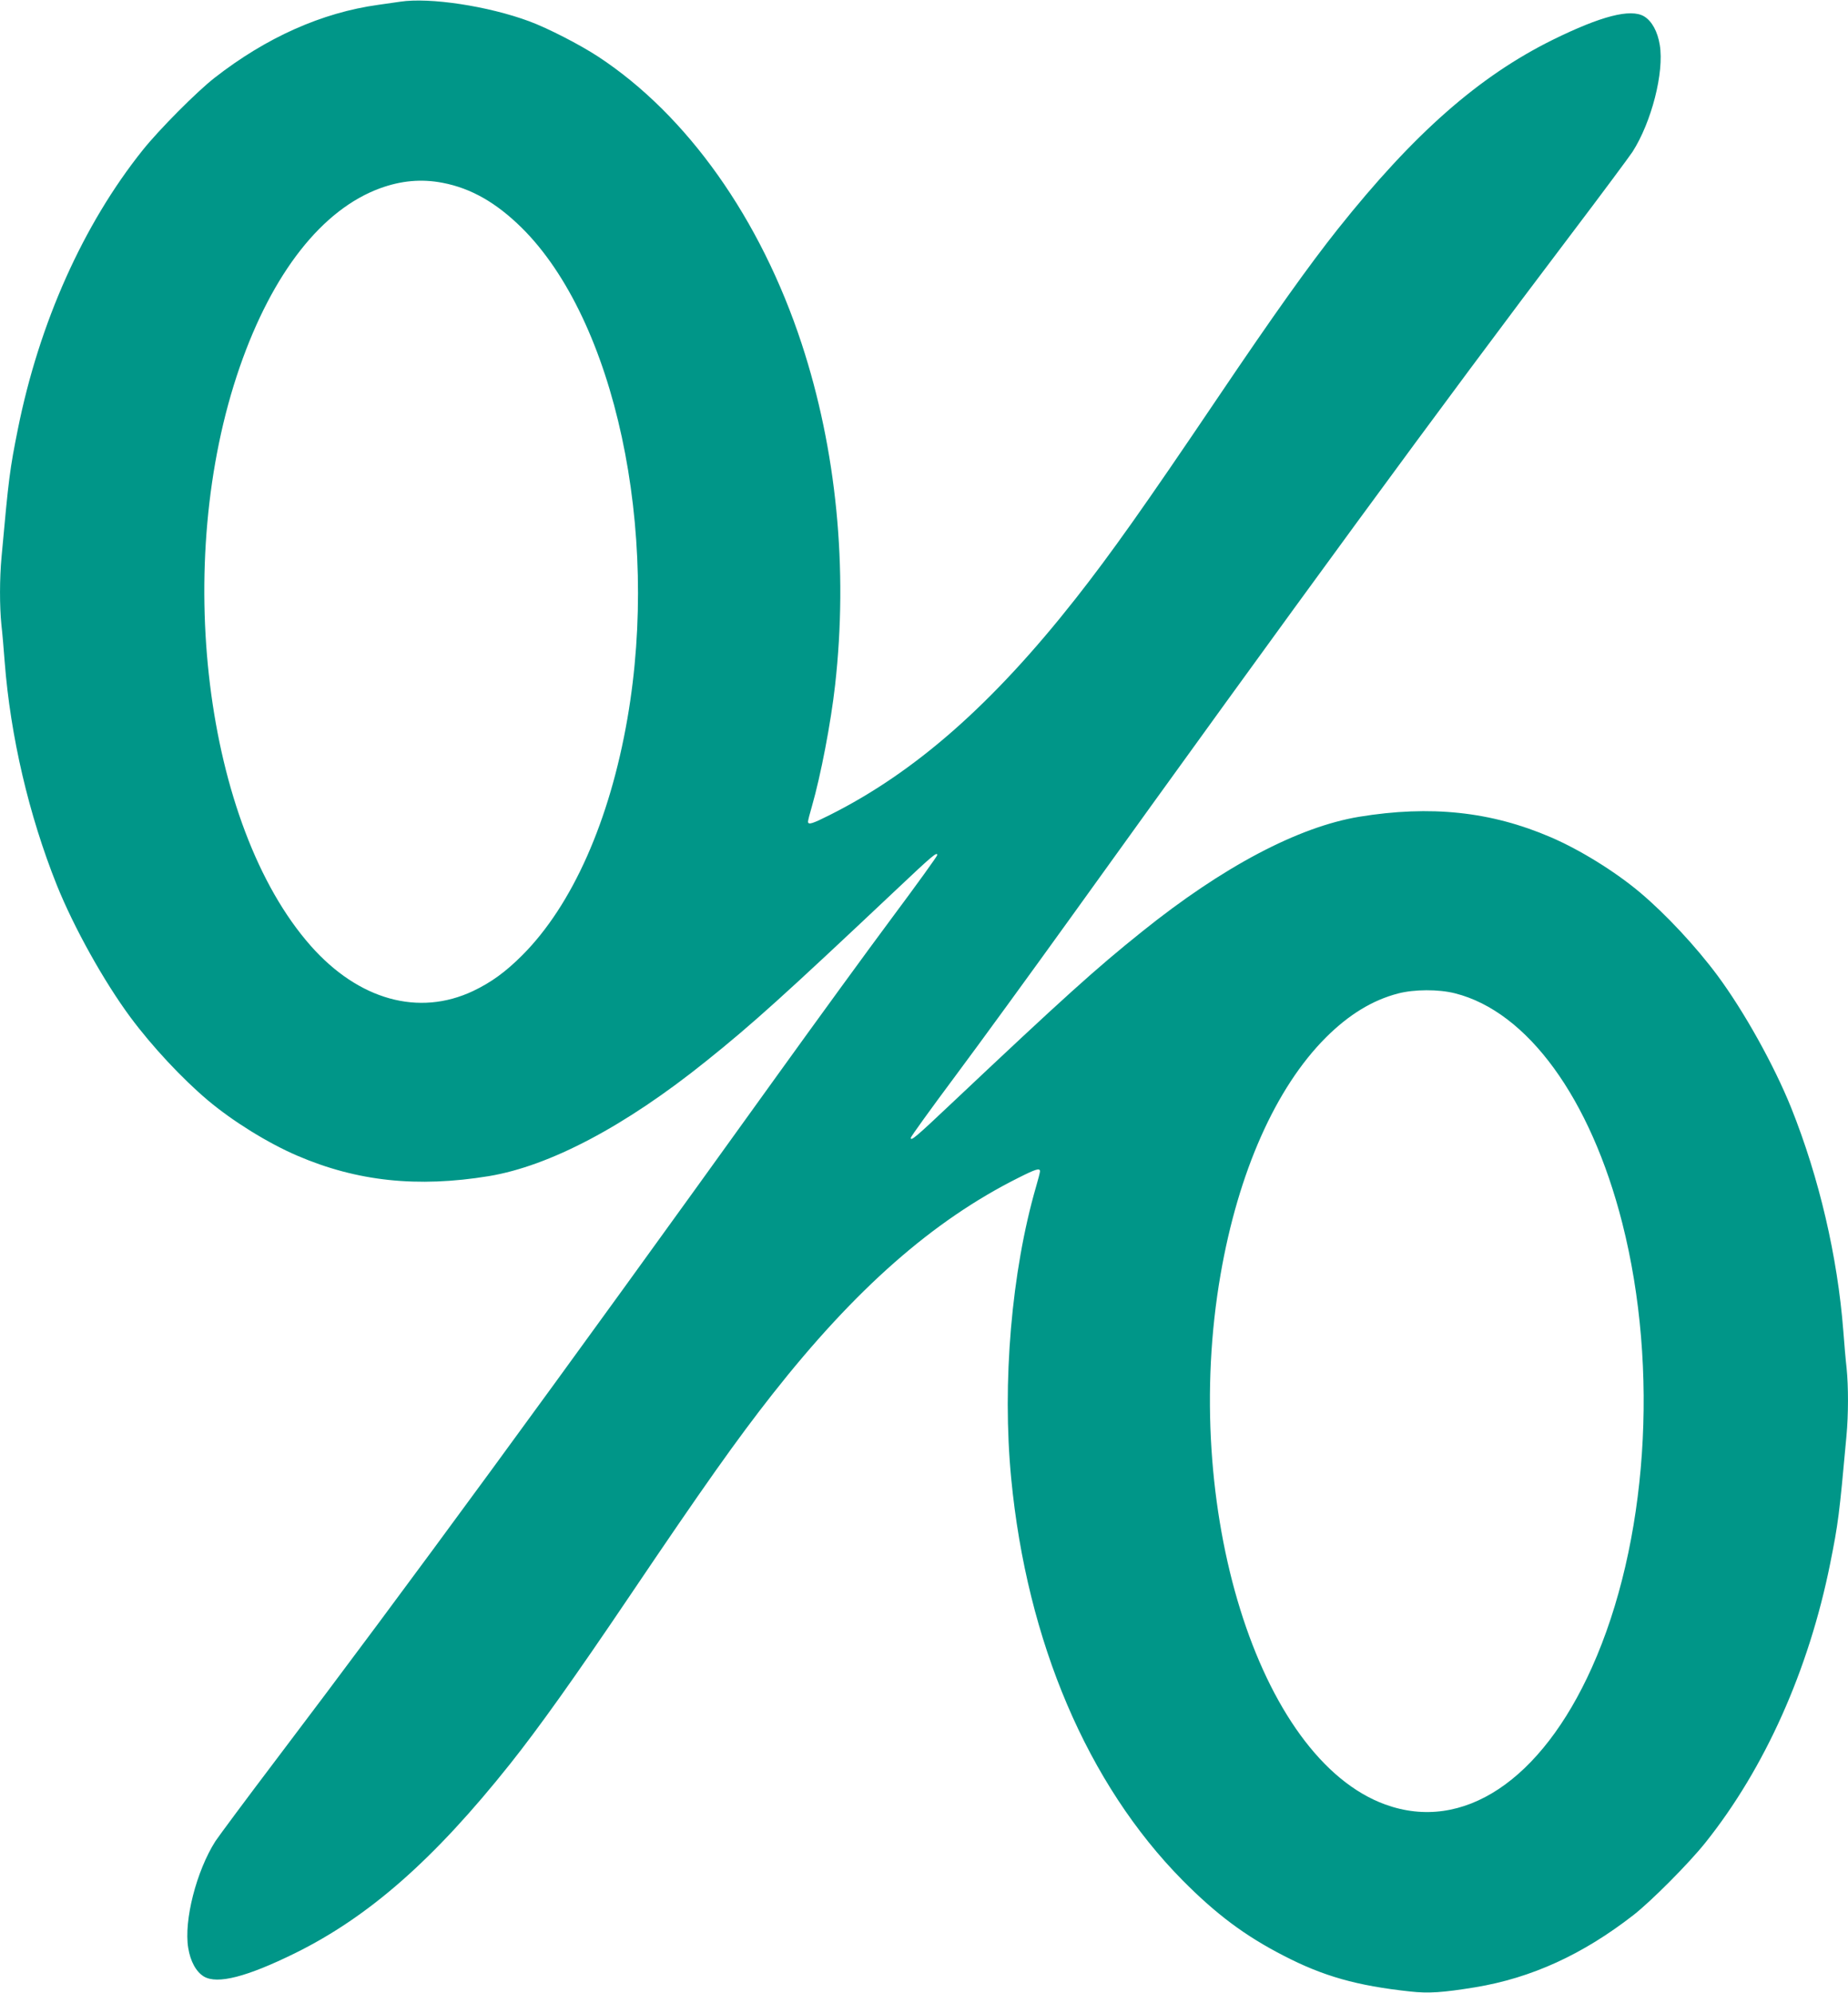
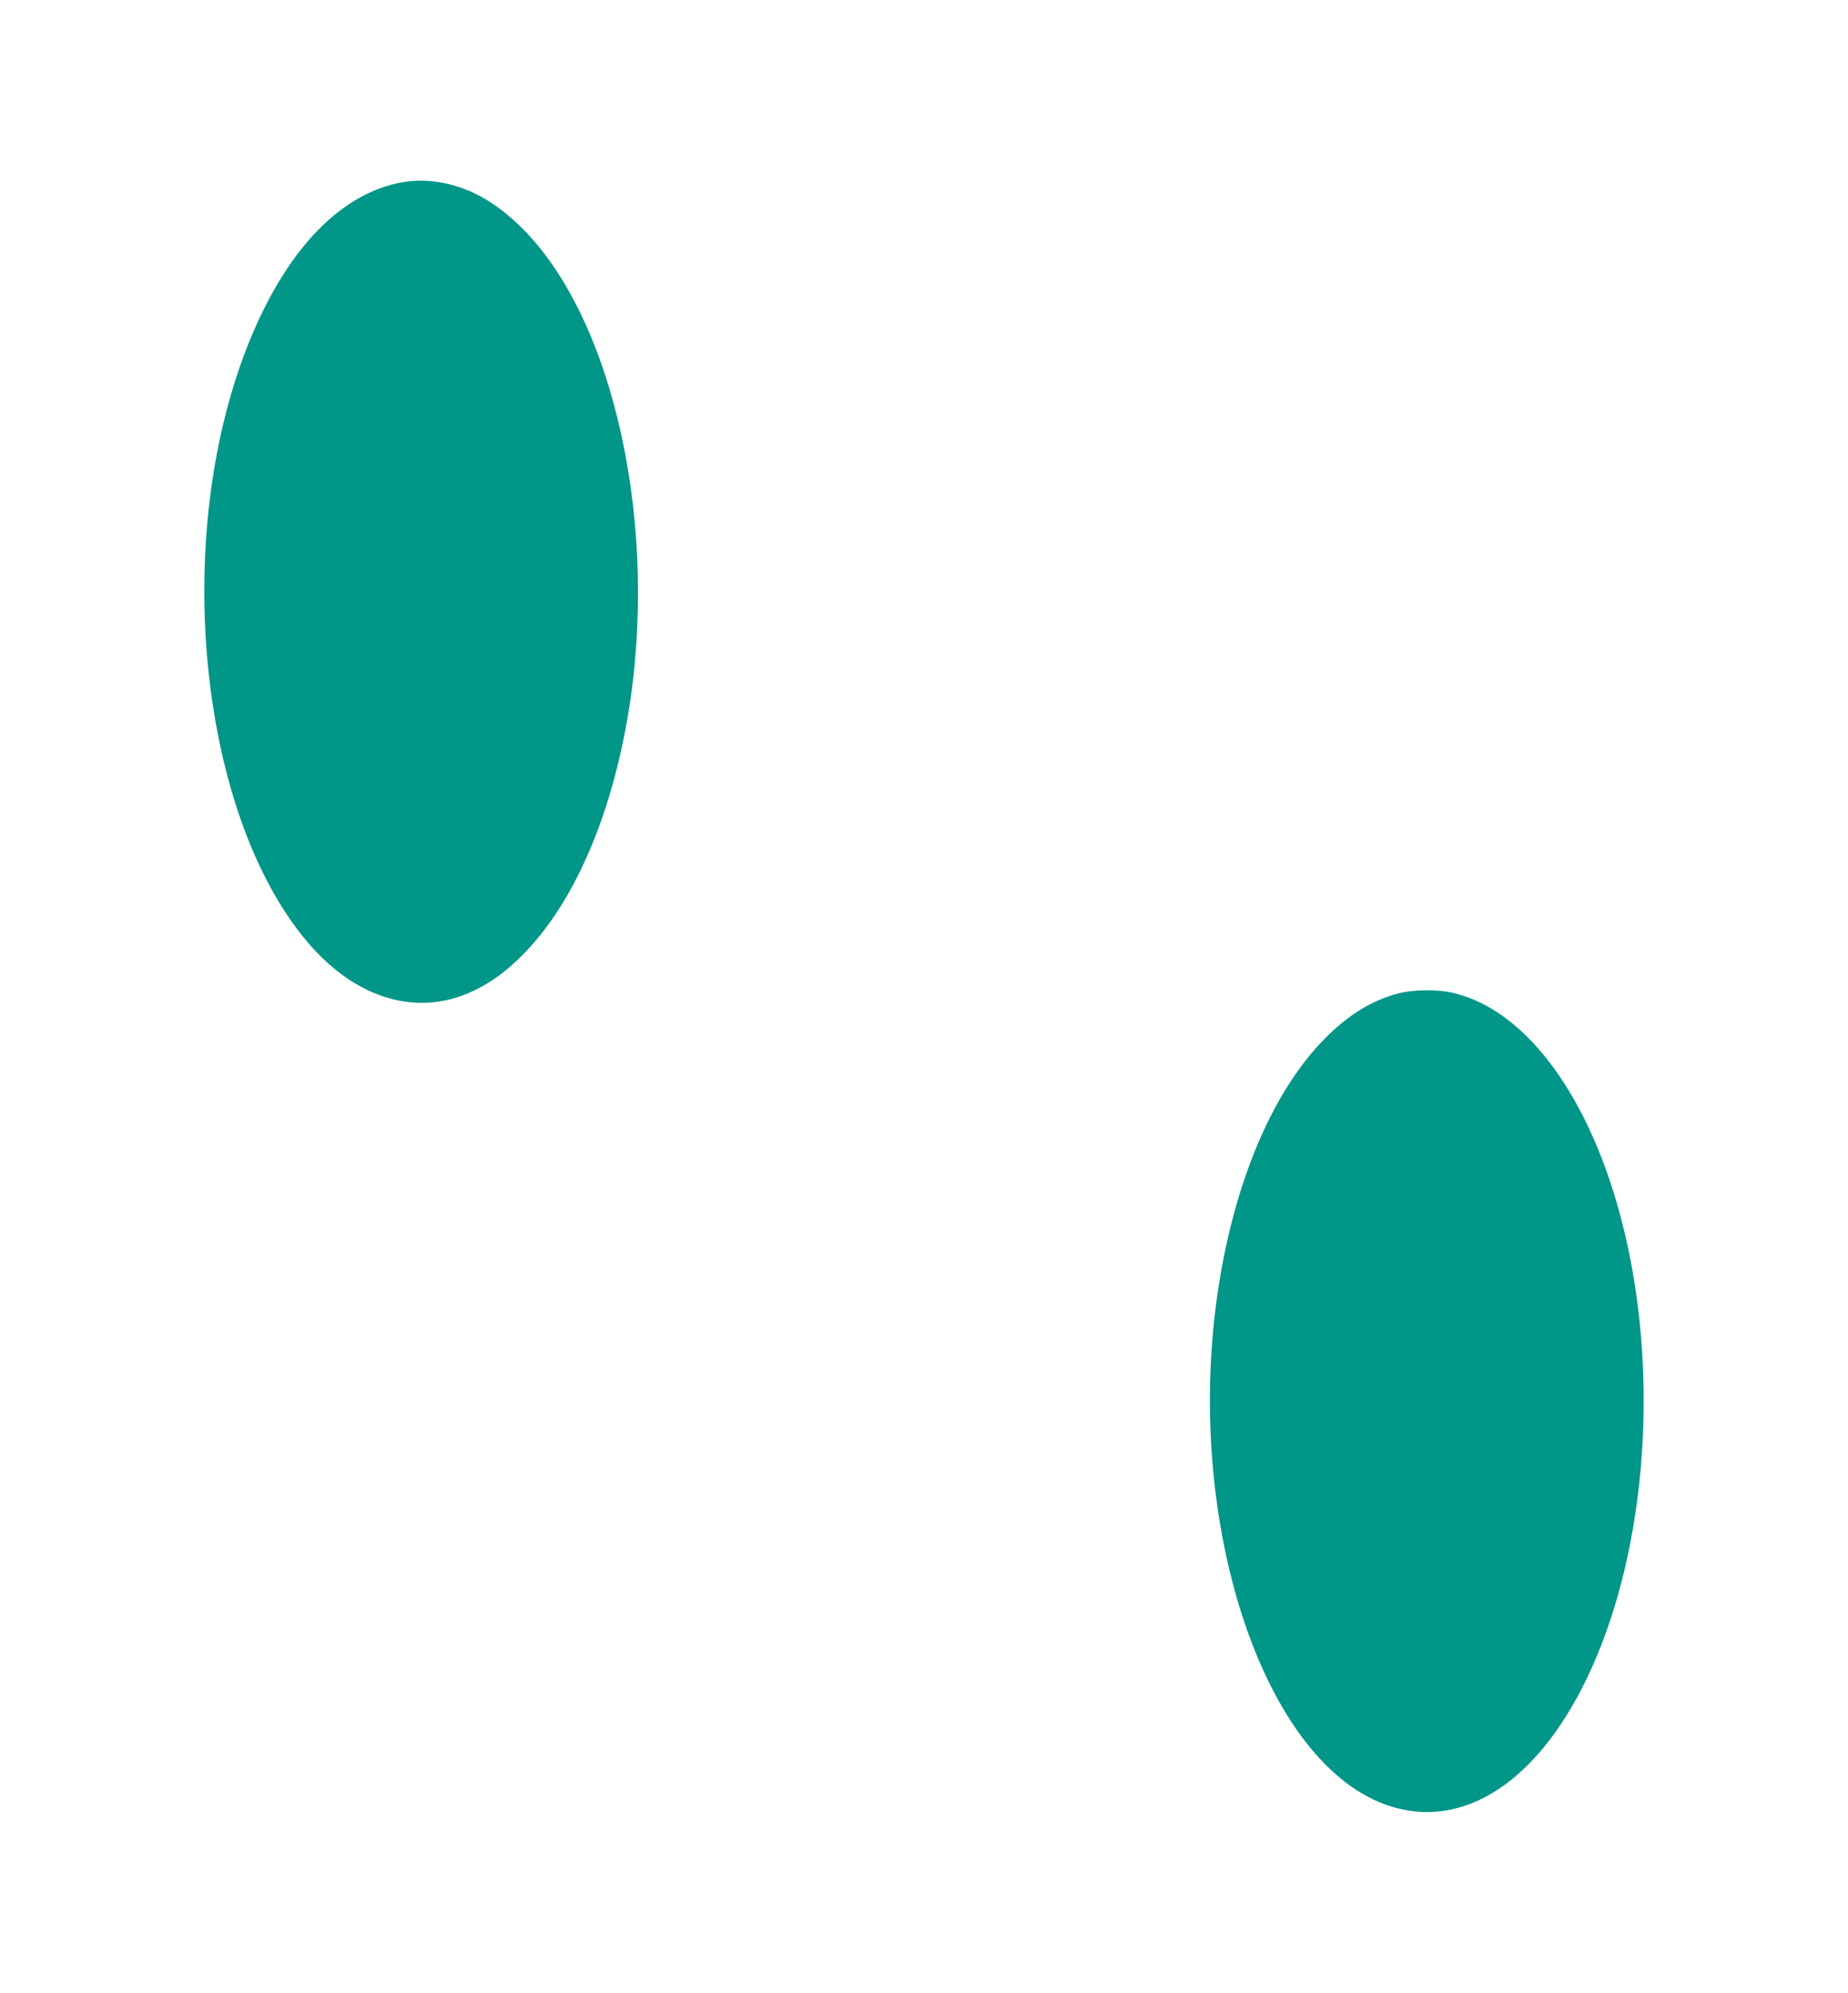
<svg xmlns="http://www.w3.org/2000/svg" version="1.0" width="1187pt" height="1280pt" viewBox="0 0 1187 1280" preserveAspectRatio="xMidYMid meet">
  <g transform="translate(0,1280) scale(0.1,-0.1)" fill="#009688" stroke="none">
-     <path d="M2570 12789 c-30 -4 -93 -13 -140 -20 -362 -50 -719 -209 -1052 -469 -114 -89 -356 -332 -462 -465 -382 -478 -664 -1109 -801 -1790 -52 -259 -59 -313 -105 -821 -13 -140 -13 -318 -1 -437 6 -51 15 -157 21 -237 37 -479 155 -985 335 -1435 110 -273 302 -618 473 -849 139 -187 331 -393 497 -533 159 -134 386 -275 575 -356 384 -165 771 -206 1230 -131 391 65 875 320 1395 738 296 237 501 422 1220 1100 235 222 265 247 265 224 0 -7 -129 -186 -287 -398 -158 -212 -492 -671 -743 -1020 -1441 -2005 -2380 -3288 -3215 -4390 -194 -256 -369 -492 -391 -525 -122 -191 -204 -510 -175 -686 14 -87 51 -154 101 -184 87 -51 276 -2 585 150 476 235 893 602 1381 1215 186 234 412 551 769 1080 475 704 689 1006 917 1296 533 677 1030 1114 1579 1389 111 56 139 65 139 42 0 -7 -11 -51 -25 -98 -158 -545 -219 -1260 -160 -1874 101 -1051 491 -1964 1100 -2581 217 -219 401 -357 650 -485 255 -132 470 -193 813 -230 119 -13 208 -7 417 27 363 60 692 211 1017 464 114 89 356 332 462 465 382 478 664 1109 801 1790 52 259 59 313 105 821 13 140 13 318 1 437 -6 51 -15 157 -21 237 -37 479 -155 985 -335 1435 -110 273 -302 618 -473 849 -139 187 -331 393 -497 533 -159 134 -386 275 -575 356 -384 165 -771 206 -1230 131 -391 -65 -875 -320 -1395 -738 -296 -237 -501 -422 -1220 -1100 -235 -222 -265 -247 -265 -224 0 7 129 186 287 398 158 212 492 671 743 1020 1441 2005 2380 3288 3215 4390 194 256 369 492 391 525 122 191 204 510 175 686 -14 87 -51 154 -101 184 -87 51 -276 2 -585 -150 -476 -235 -893 -602 -1381 -1215 -186 -234 -412 -551 -769 -1080 -475 -704 -689 -1006 -917 -1296 -533 -677 -1030 -1114 -1579 -1389 -111 -56 -139 -65 -139 -42 0 7 11 51 25 98 57 198 122 537 149 779 84 748 9 1511 -215 2193 -264 803 -735 1467 -1305 1842 -117 77 -325 184 -444 228 -264 98 -640 155 -830 126z m272 -1163 c184 -35 346 -128 510 -290 598 -593 888 -1939 678 -3151 -114 -658 -354 -1198 -675 -1520 -108 -108 -199 -174 -316 -230 -349 -165 -735 -58 -1043 290 -683 774 -891 2464 -456 3718 210 605 529 1012 902 1148 135 49 265 61 400 35z m6504 -5206 c465 -117 870 -673 1074 -1475 239 -940 162 -2060 -195 -2855 -326 -727 -828 -1061 -1327 -880 -815 296 -1317 1910 -1058 3405 114 658 354 1198 675 1520 148 148 300 241 465 284 103 27 260 28 366 1z" />
+     <path d="M2570 12789 z m272 -1163 c184 -35 346 -128 510 -290 598 -593 888 -1939 678 -3151 -114 -658 -354 -1198 -675 -1520 -108 -108 -199 -174 -316 -230 -349 -165 -735 -58 -1043 290 -683 774 -891 2464 -456 3718 210 605 529 1012 902 1148 135 49 265 61 400 35z m6504 -5206 c465 -117 870 -673 1074 -1475 239 -940 162 -2060 -195 -2855 -326 -727 -828 -1061 -1327 -880 -815 296 -1317 1910 -1058 3405 114 658 354 1198 675 1520 148 148 300 241 465 284 103 27 260 28 366 1z" />
  </g>
</svg>